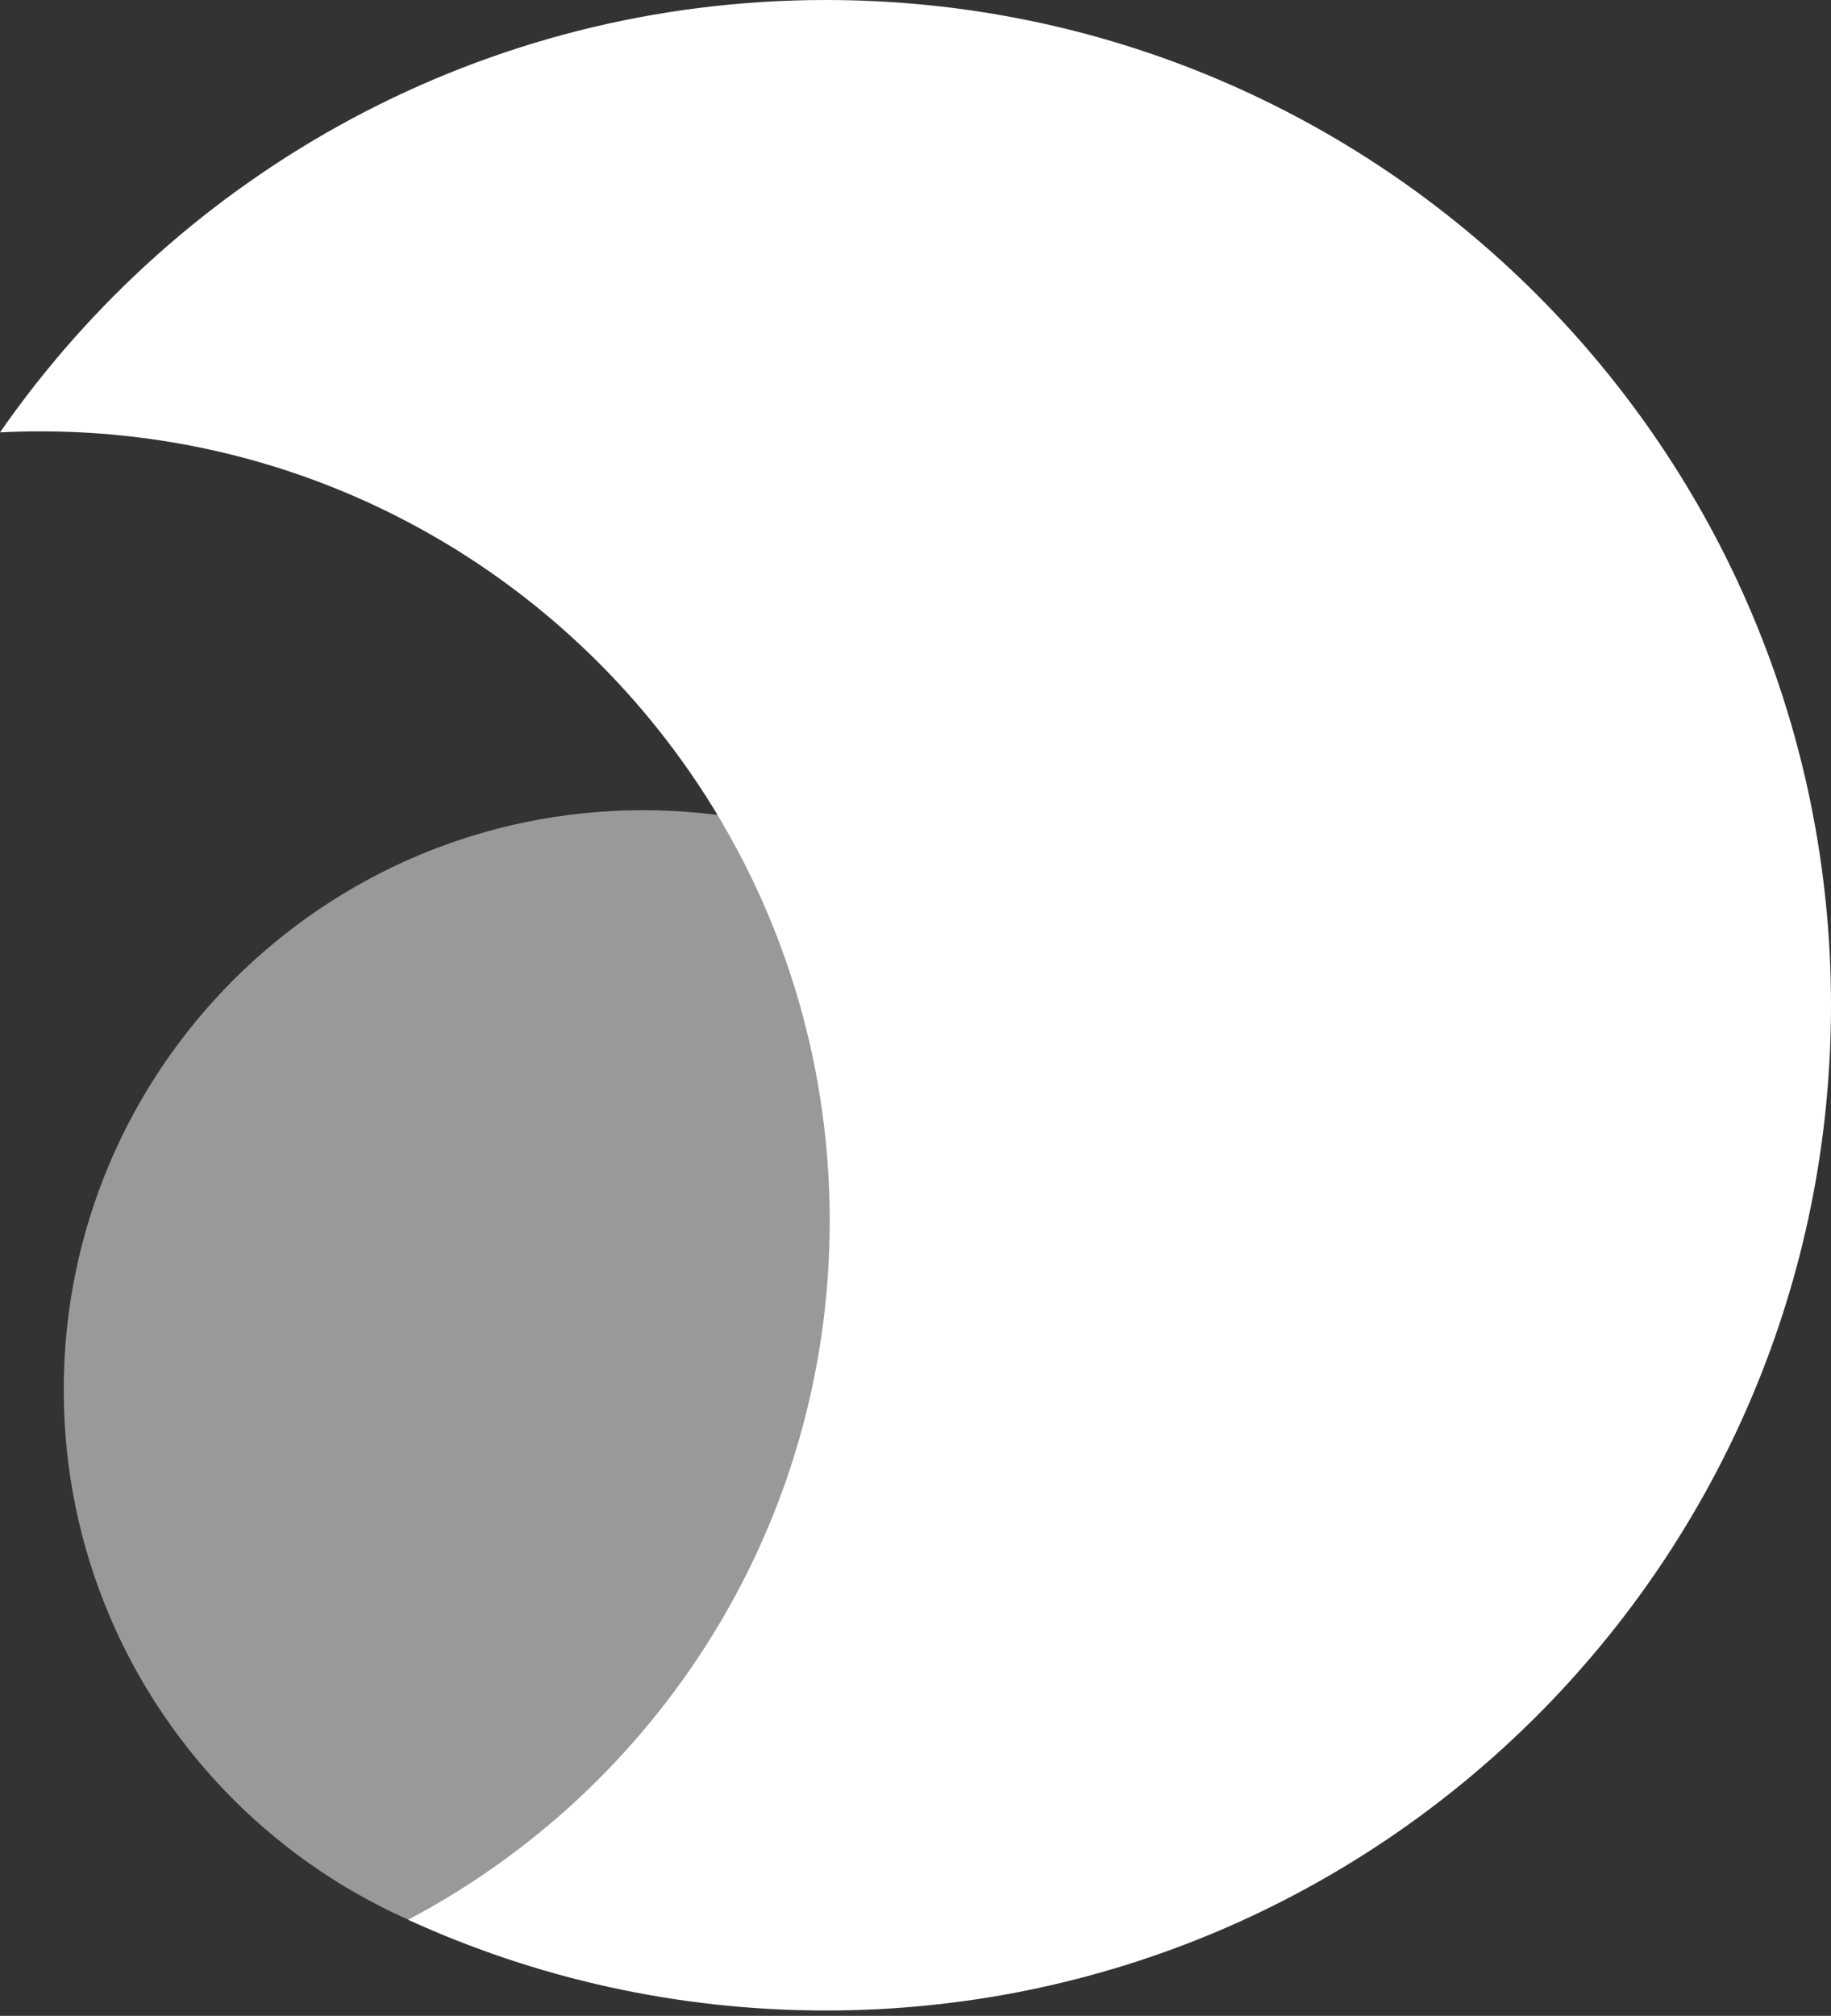
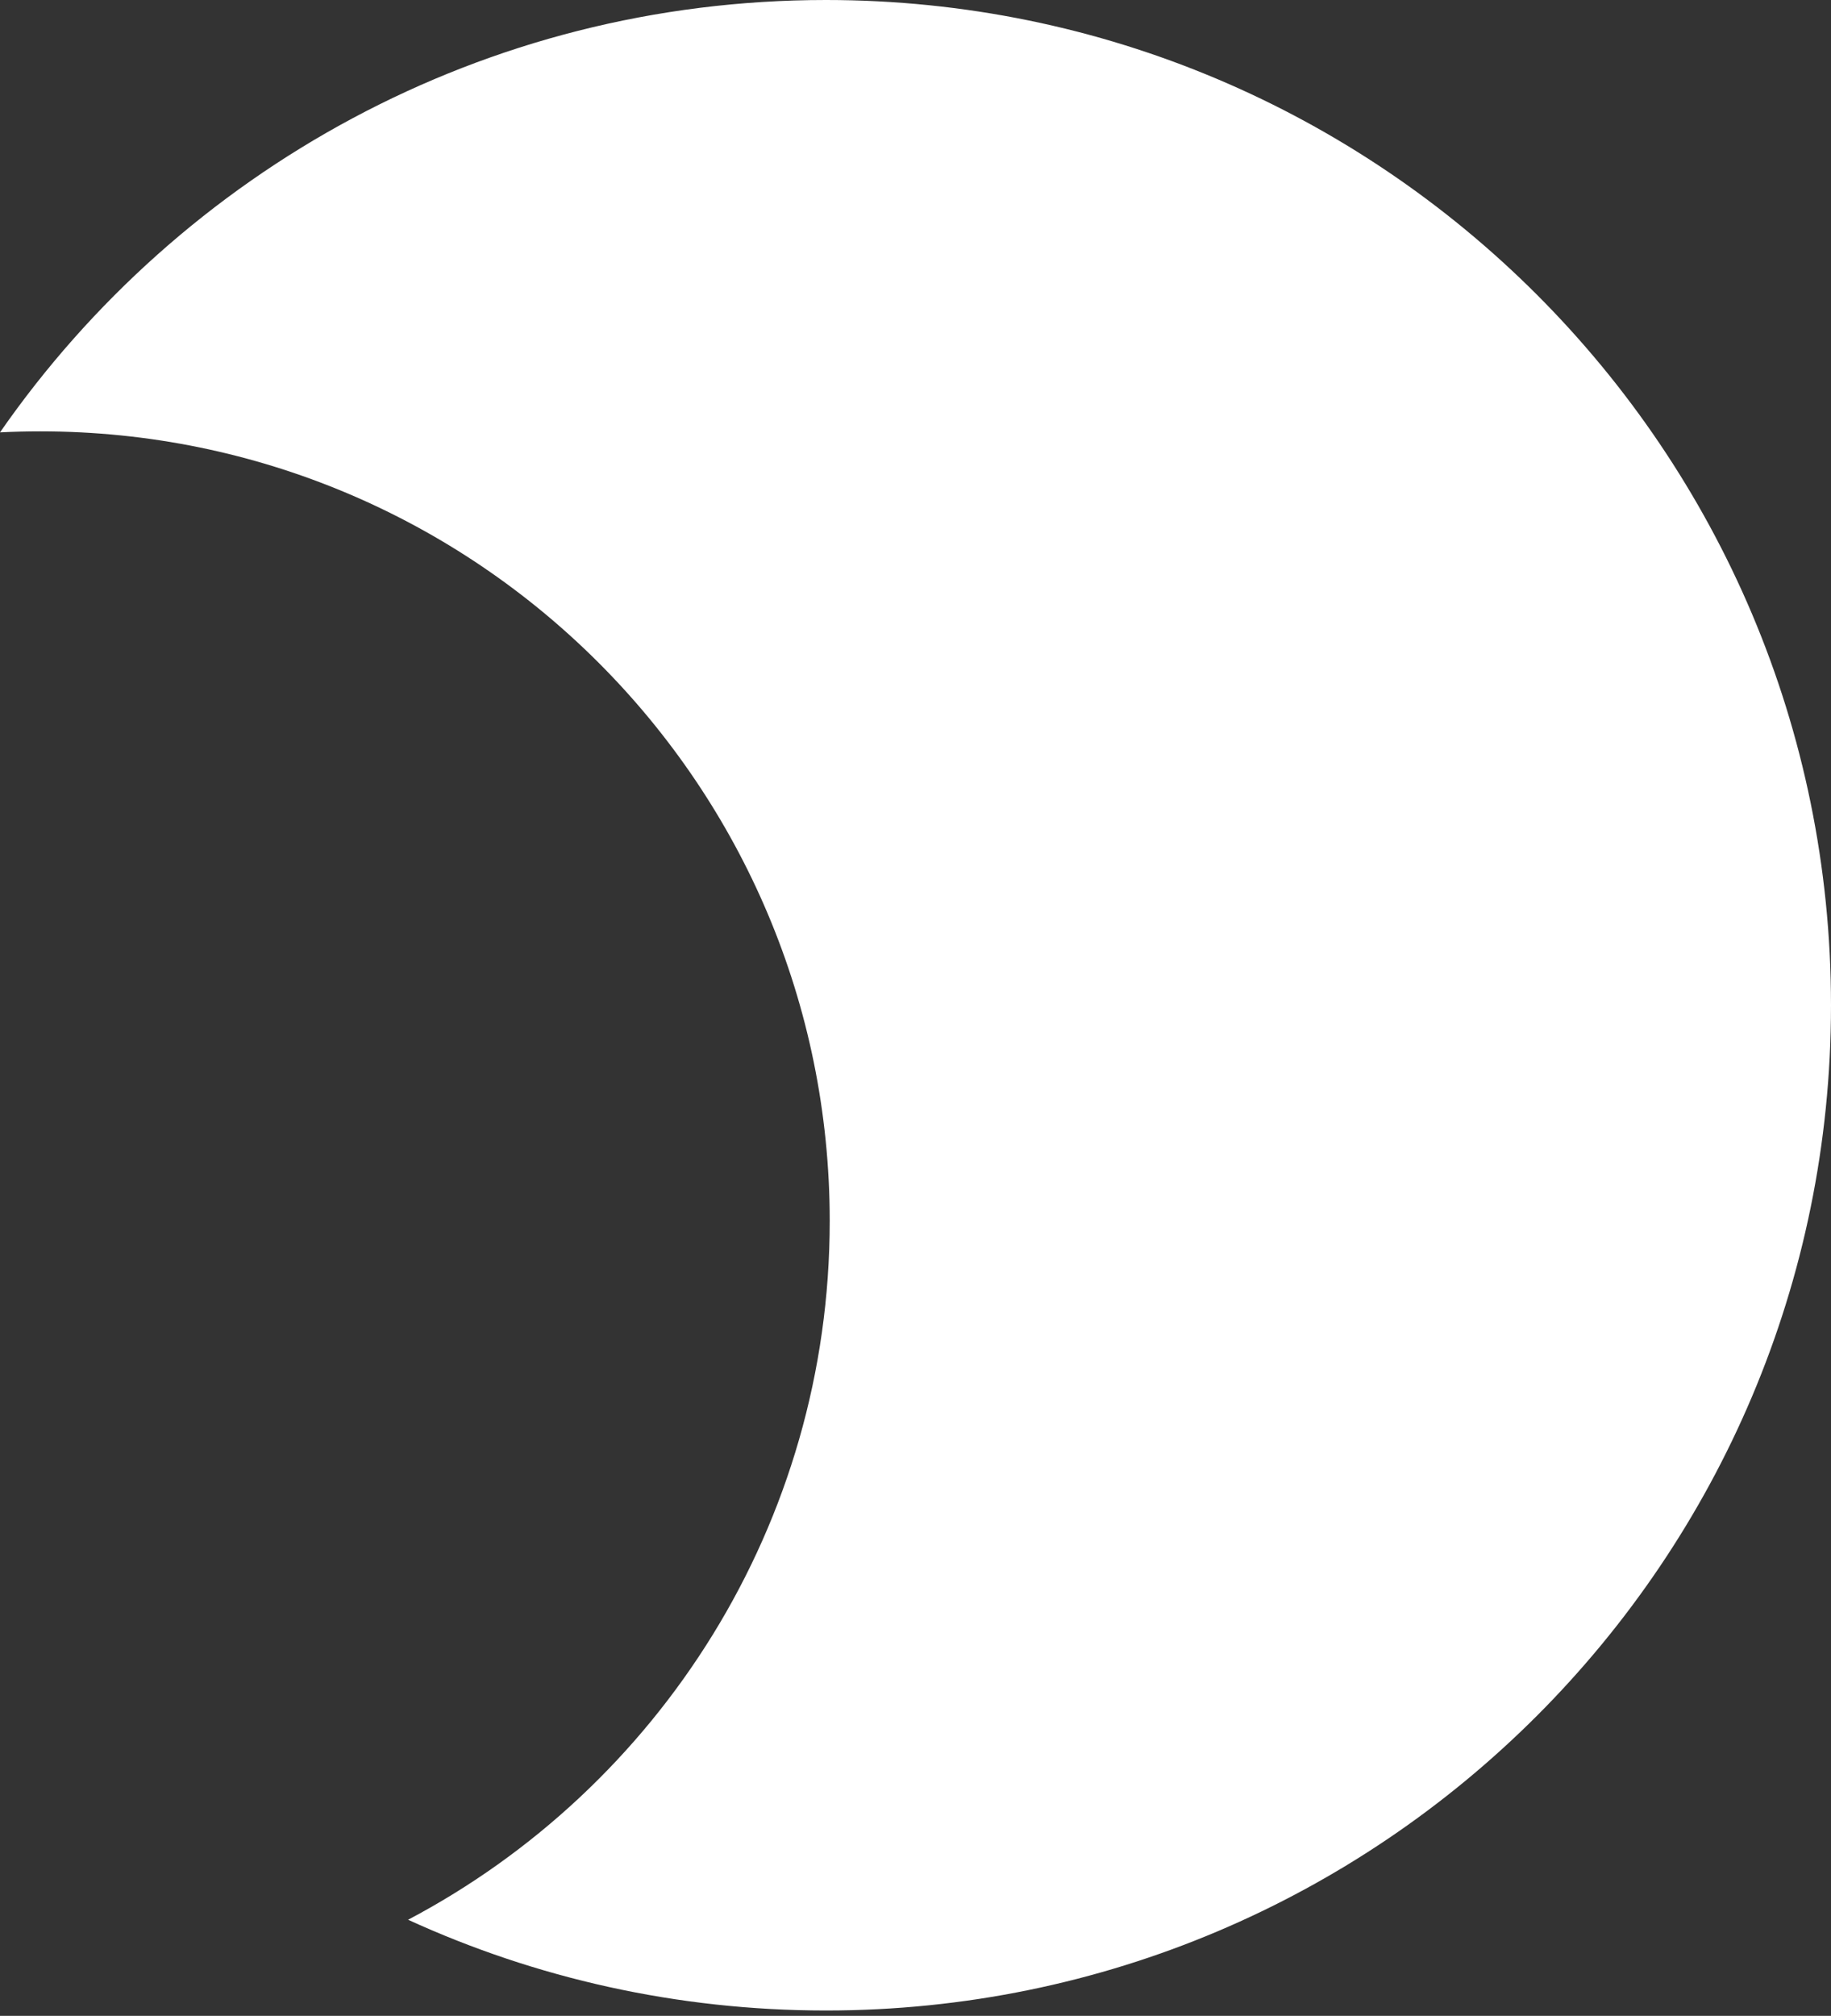
<svg xmlns="http://www.w3.org/2000/svg" width="139" height="153" viewBox="0 0 139 153" fill="none">
  <rect x="0" y="0" width="139" height="153" fill="#333333" stroke="none" />
-   <path opacity="0.5" d="M4.838 105.478C4.838 81.186 24.531 61.493 48.823 61.493C73.115 61.493 92.808 81.186 92.808 105.478C92.808 129.77 73.115 149.463 48.823 149.463C24.531 149.463 4.838 129.77 4.838 105.478Z" fill="white" />
  <path fill-rule="evenodd" clip-rule="evenodd" d="M62.703 152.594C104.841 152.594 139 118.435 139 76.297C139 34.159 104.841 0 62.703 0C36.724 0 13.779 12.984 0 32.816C1.014 32.765 2.034 32.739 3.06 32.739C36.157 32.739 62.988 59.57 62.988 92.667C62.988 115.682 50.013 135.667 30.98 145.706C40.64 150.129 51.384 152.594 62.703 152.594Z" fill="white" />
</svg>